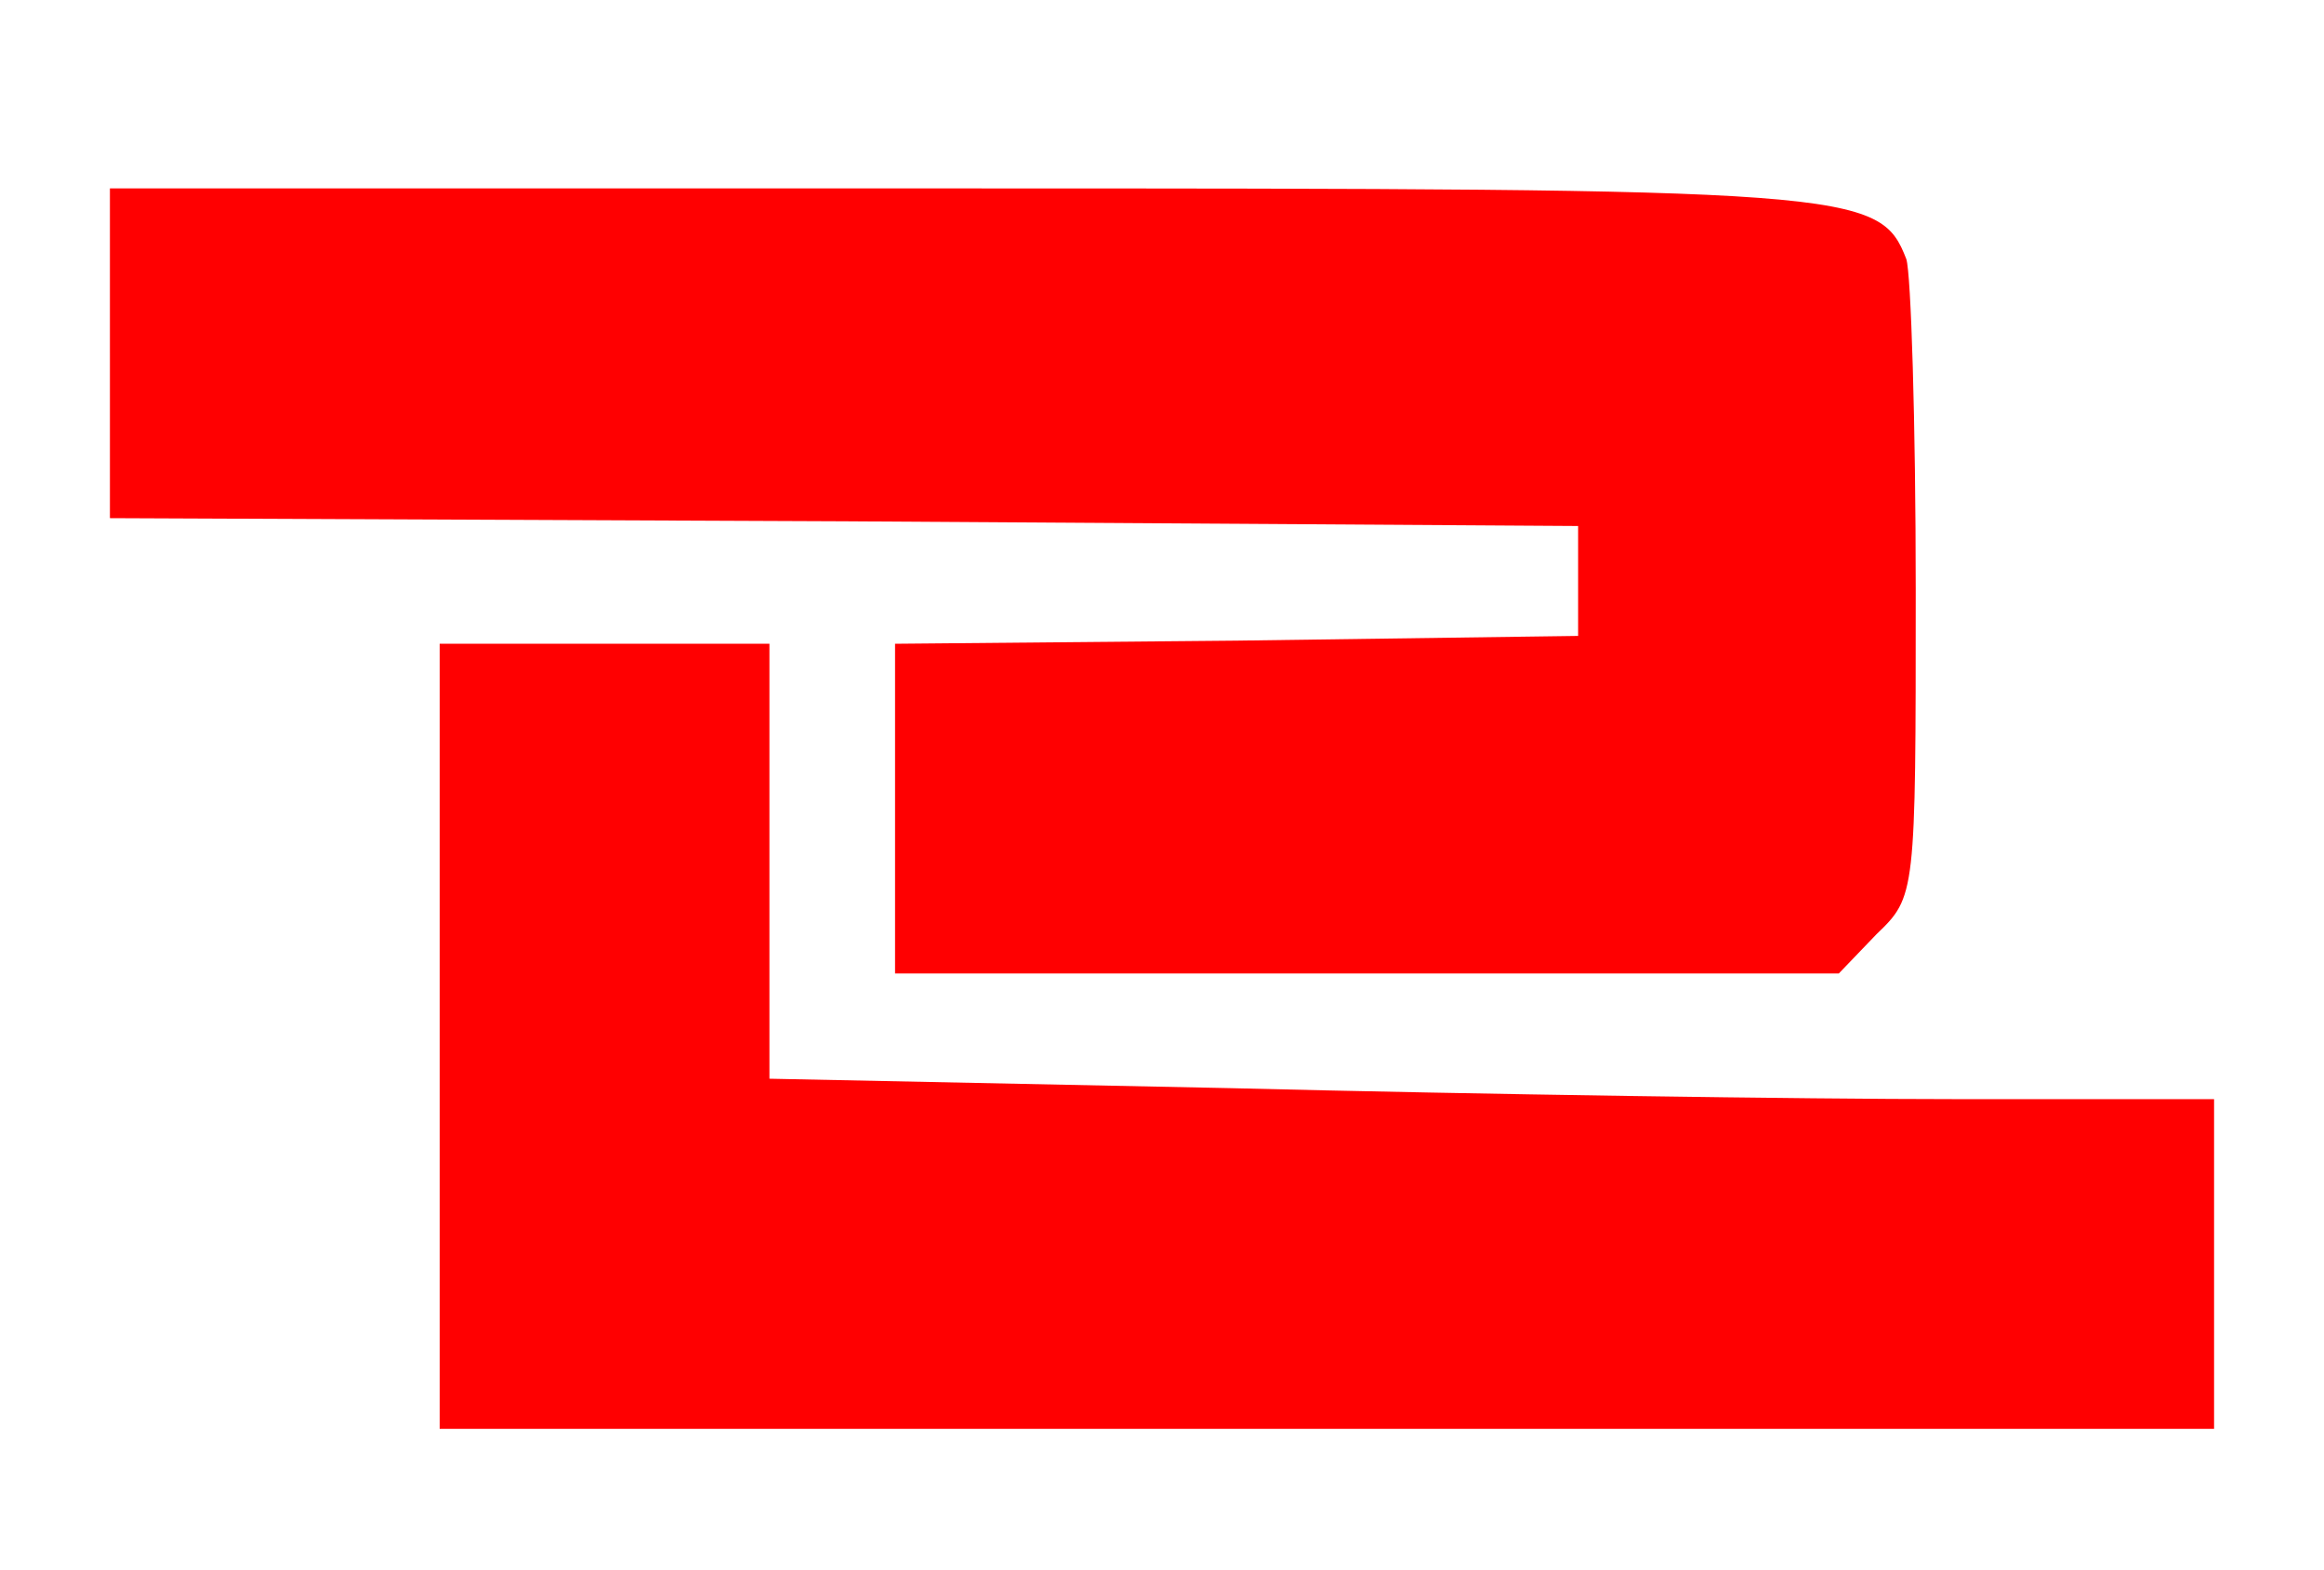
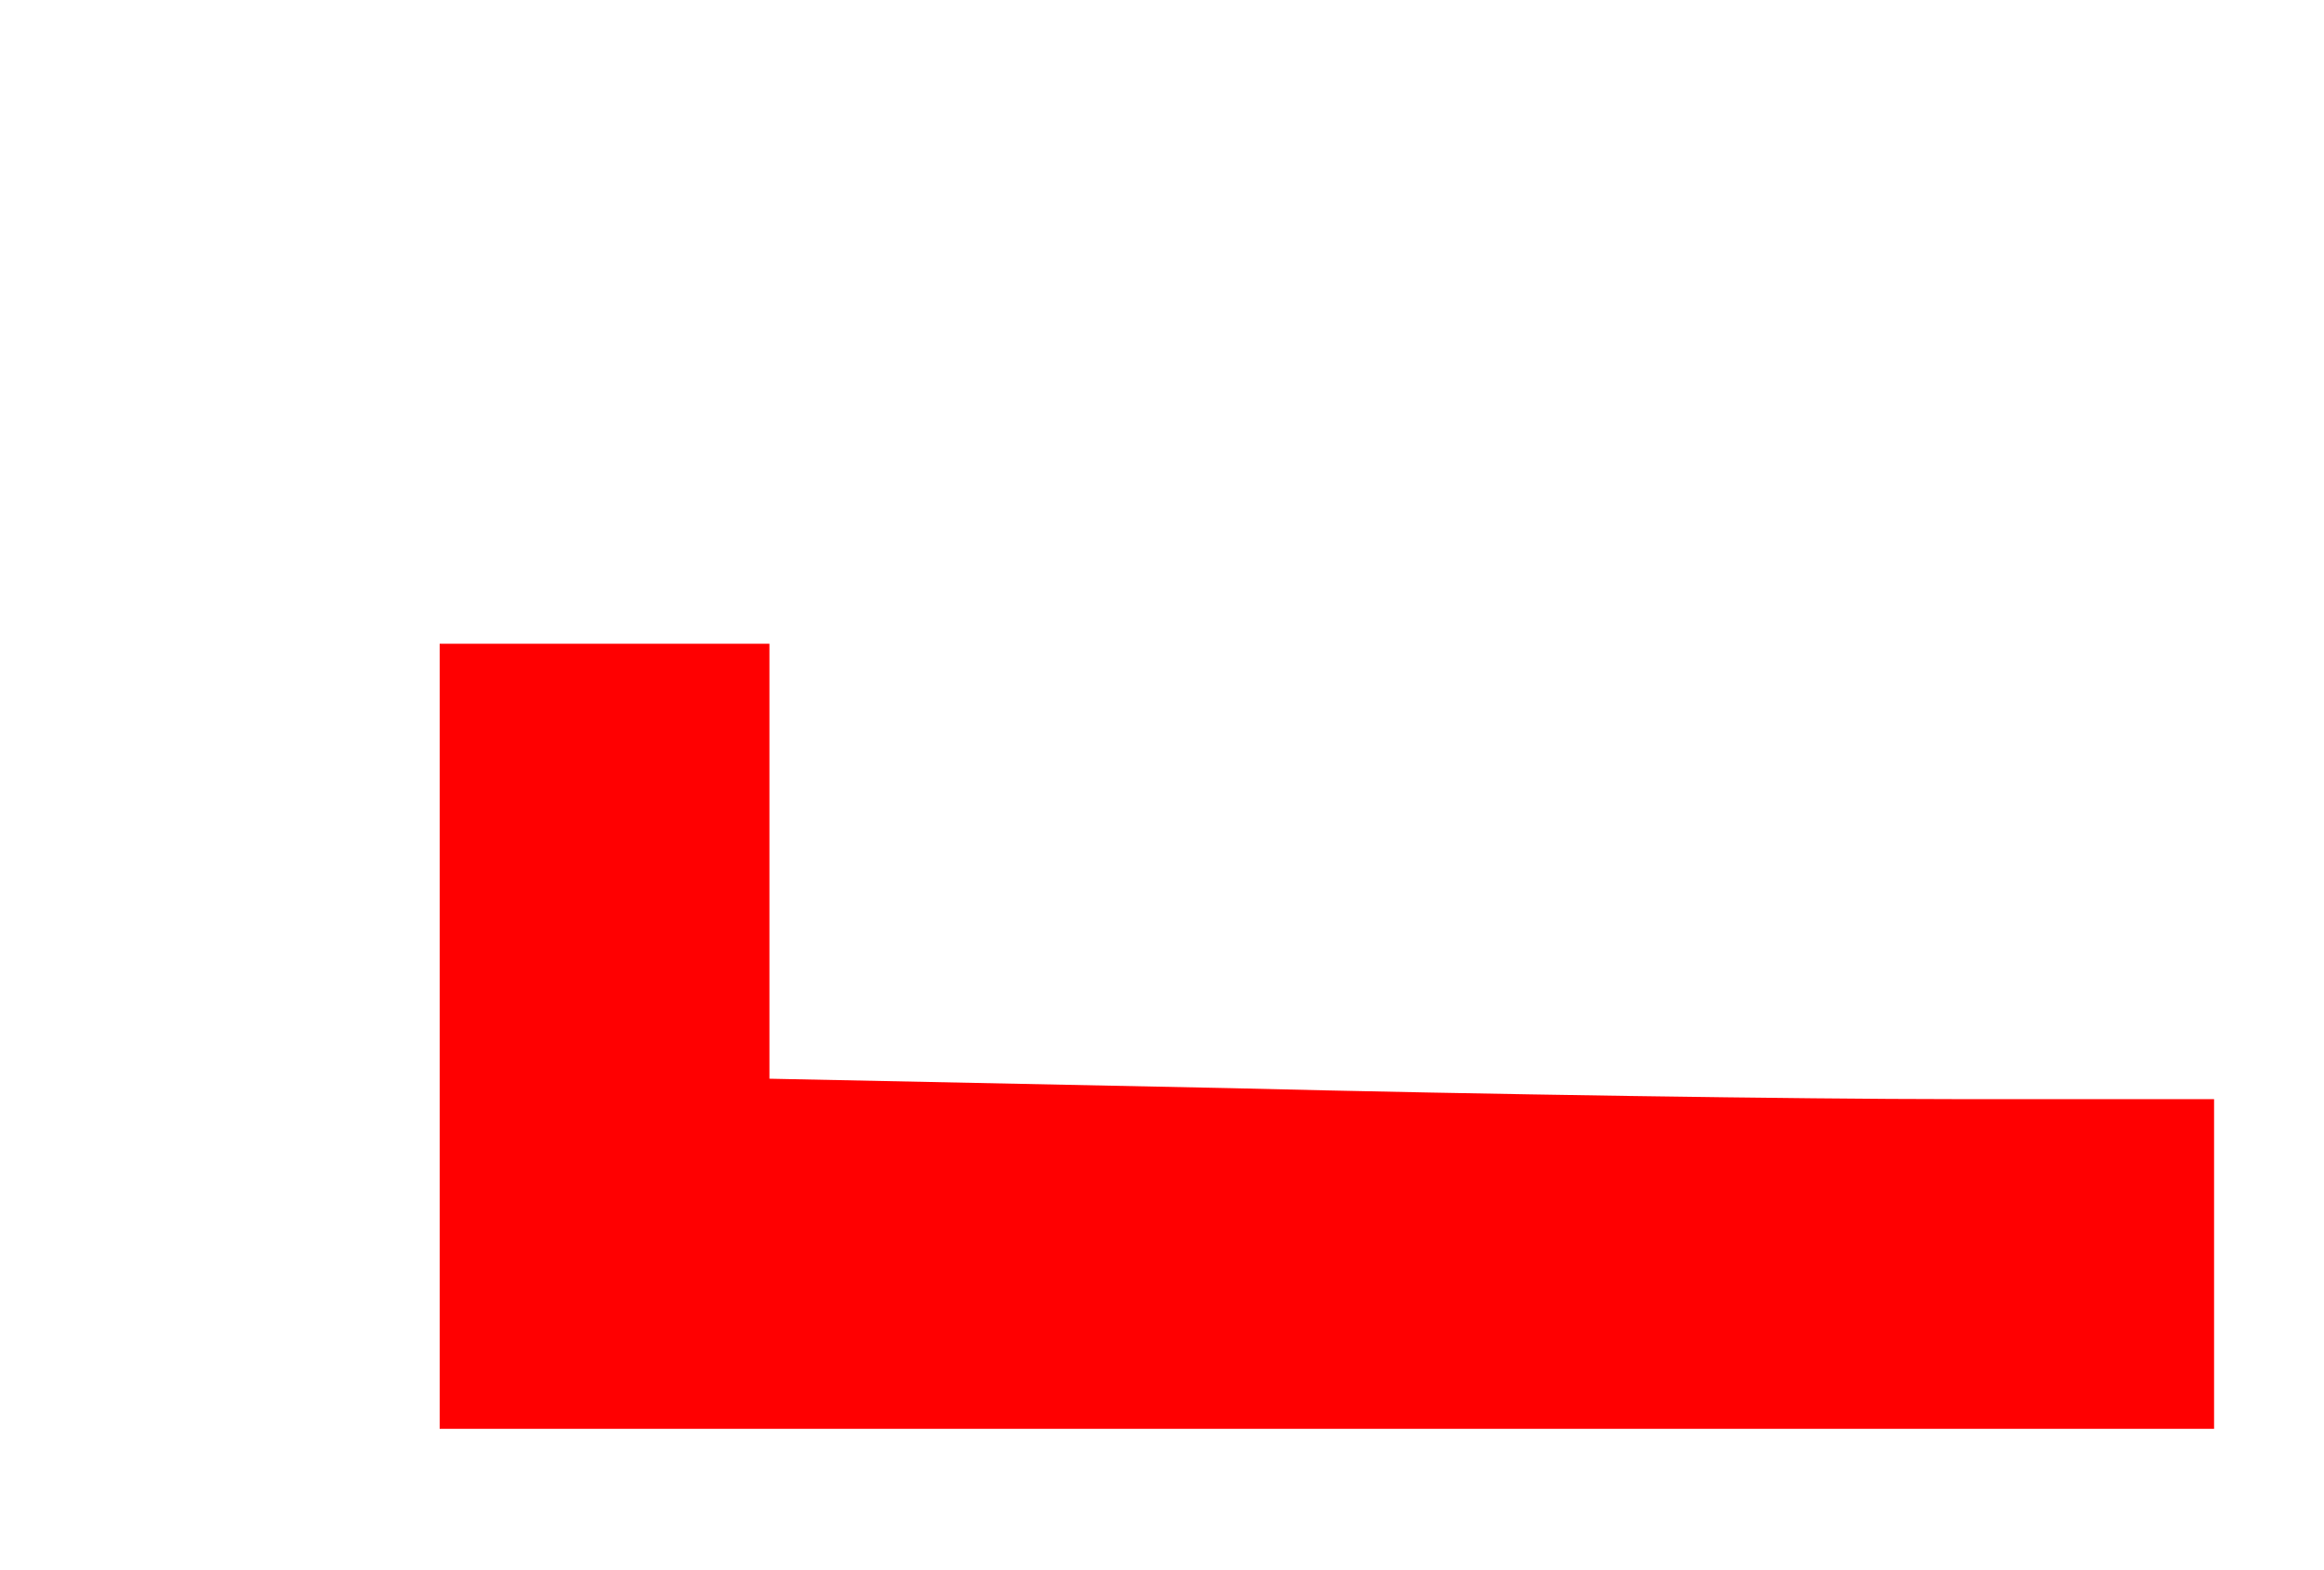
<svg xmlns="http://www.w3.org/2000/svg" version="1.0" width="148pt" height="100pt" viewBox="0 0 148 100" preserveAspectRatio="xMidYMid meet">
  <g transform="translate(0,100) scale(0.1,-0.1)" fill="#ff0001" stroke="none">
-     <path d="M70 775 l0 -105 468 -2 467 -3 0 -35 0 -35 -217 -3 -218 -2 0 -105 0 -105 300 0 301 0 24 25 c25 24 25 25 25 219 0 107 -3 202 -6 211 -17 44 -33 45 -604 45 l-540 0 0 -105z" />
    <path d="M280 340 l0 -250 565 0 565 0 0 105 0 105 -167 0 c-93 0 -300 3 -460 7 l-293 6 0 139 0 138 -105 0 -105 0 0 -250z" />
  </g>
</svg>